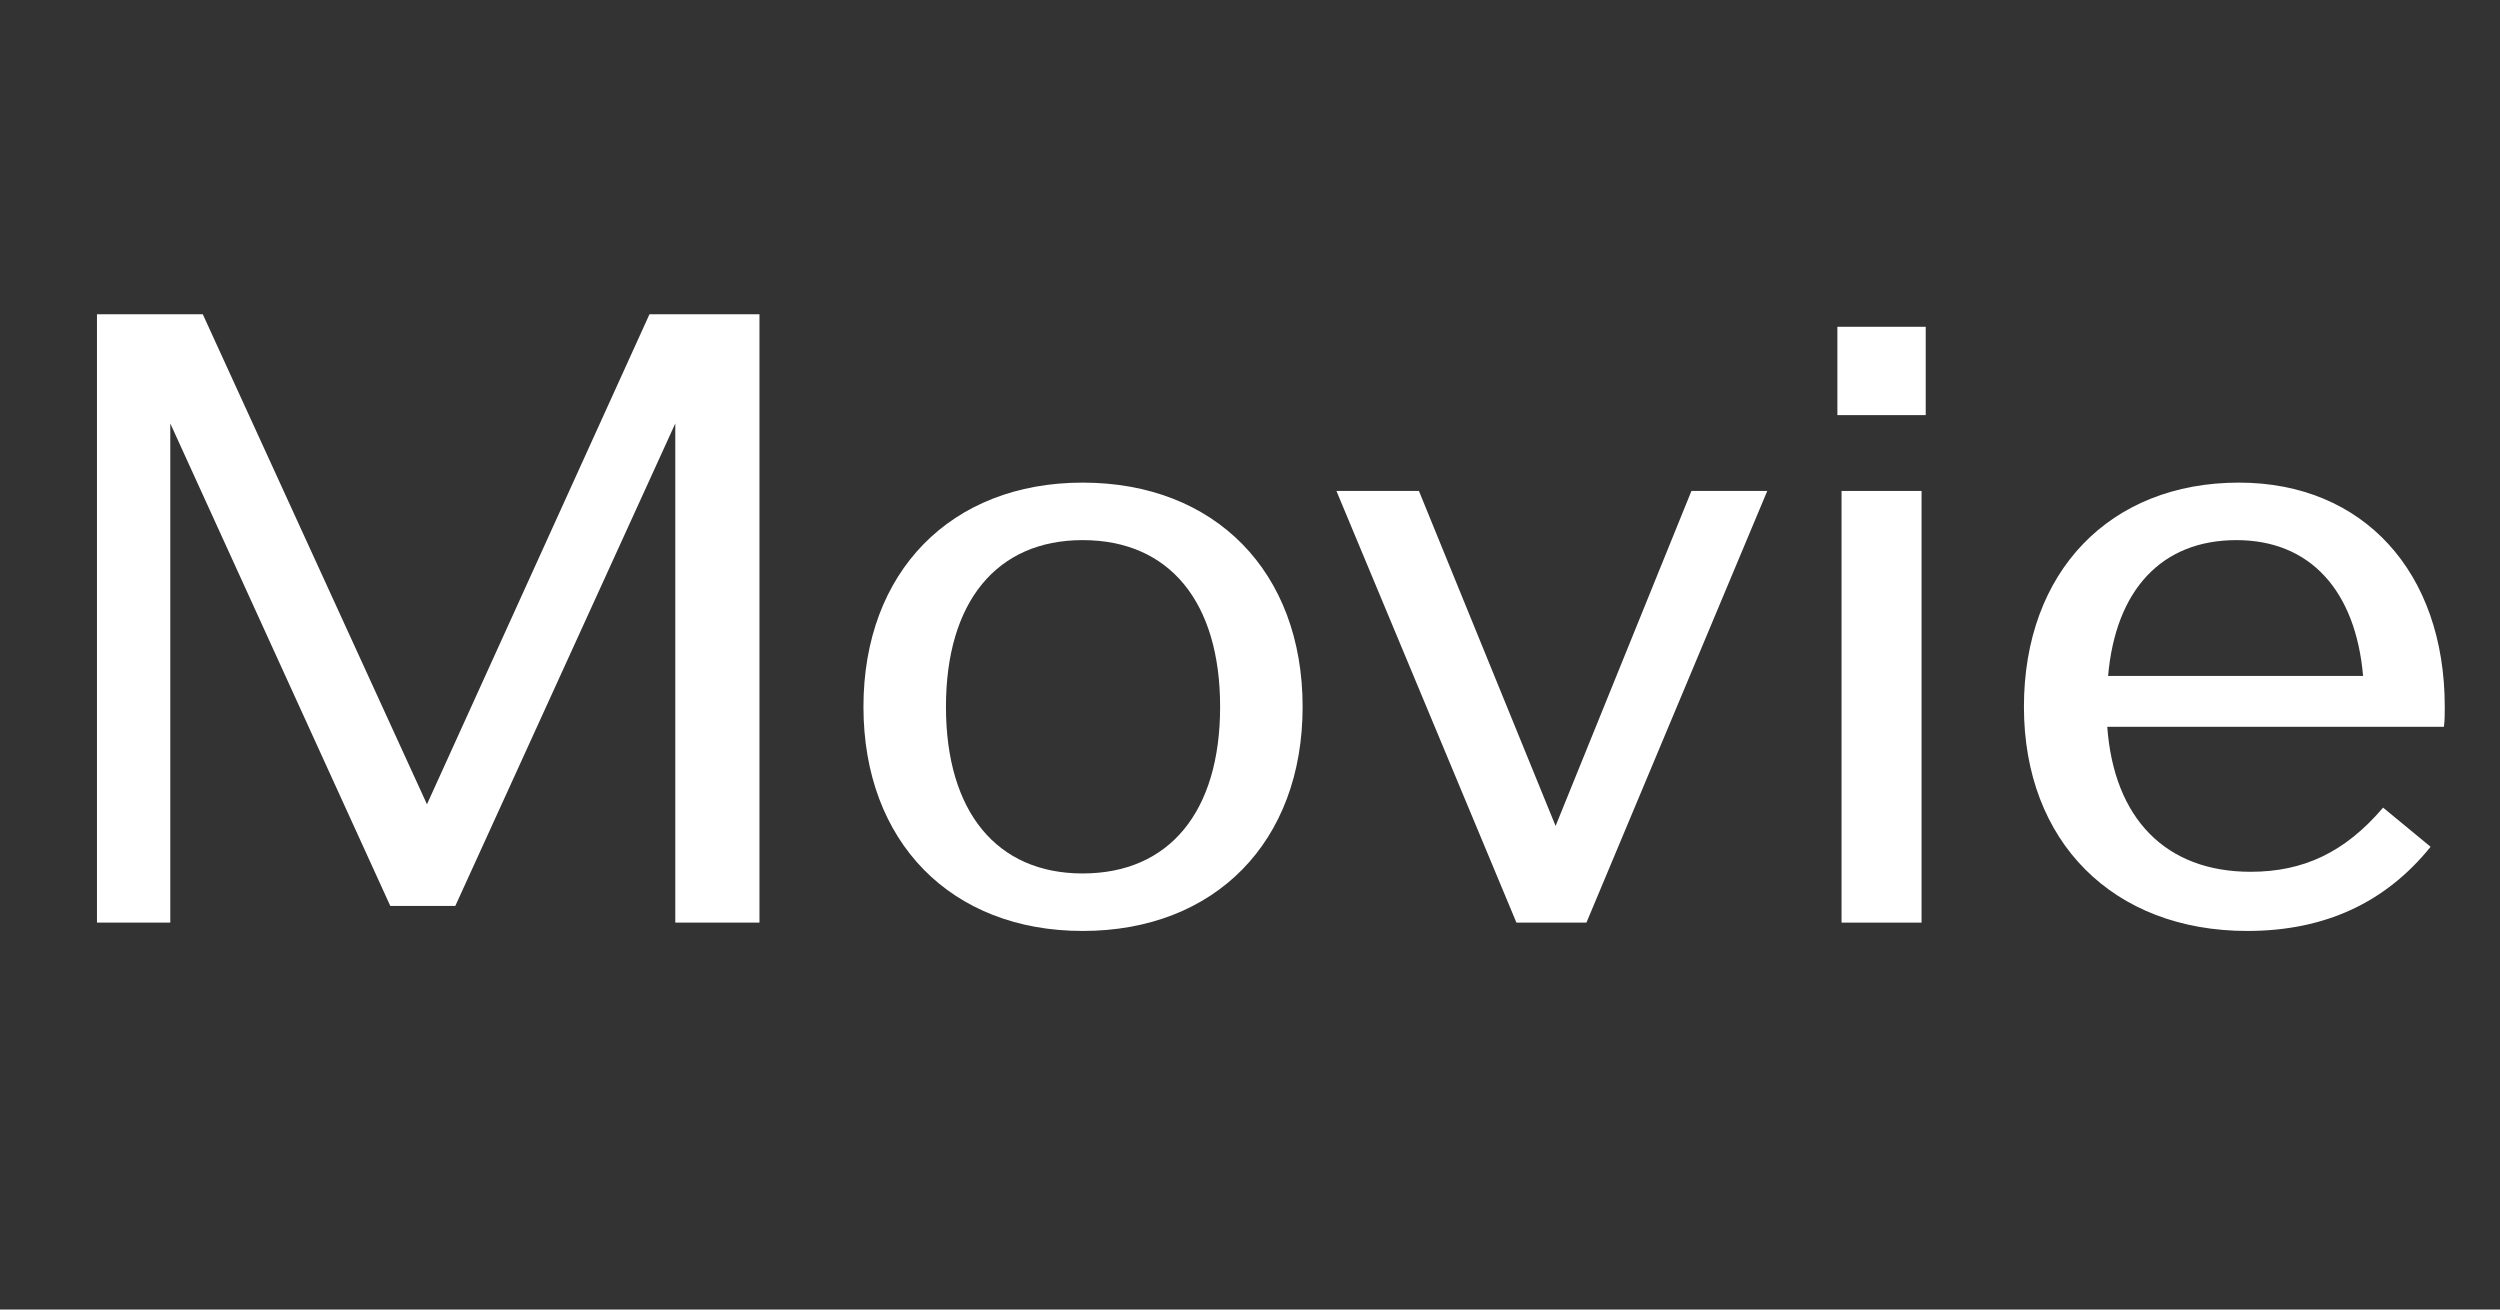
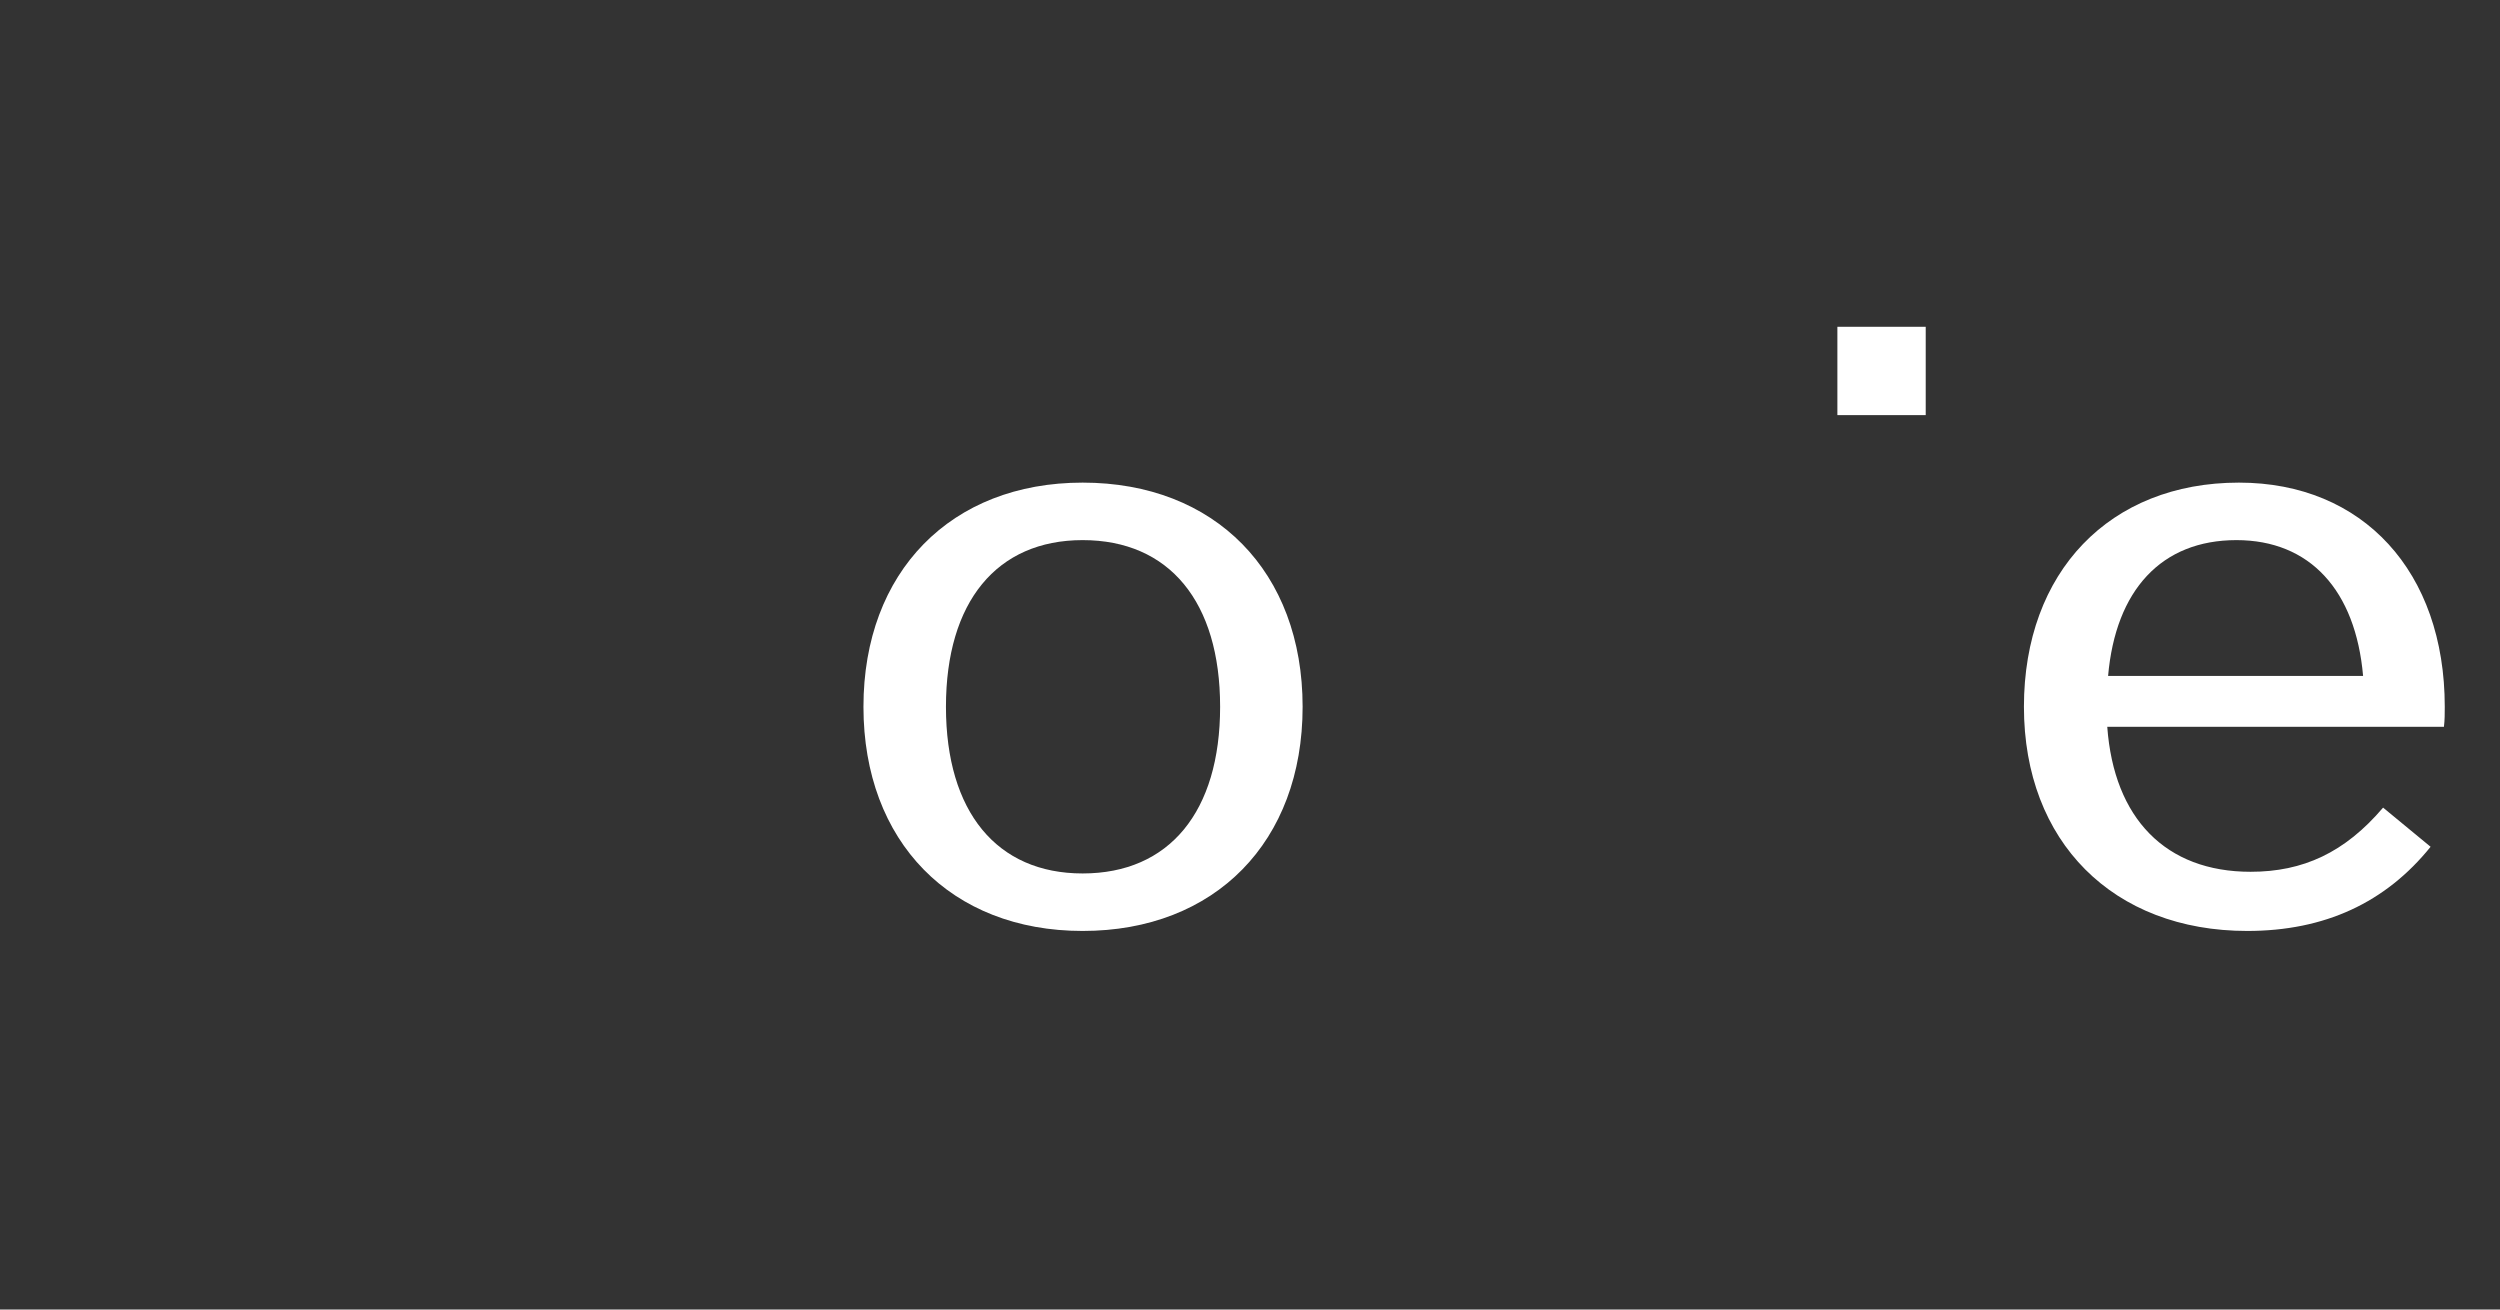
<svg xmlns="http://www.w3.org/2000/svg" width="42" height="22" viewBox="0 0 42 22" fill="none">
  <rect x="0" y="0" width="42" height="22" fill="#333333" stroke="none" />
  <path d="M41.072 11.874C41.072 11.986 41.072 12.098 41.058 12.21H35.402C35.514 13.75 36.382 14.646 37.81 14.646C38.692 14.646 39.392 14.324 40.036 13.568L40.834 14.226C40.078 15.164 39.056 15.64 37.754 15.64C35.5 15.64 34.002 14.142 34.002 11.874C34.002 9.606 35.444 8.108 37.614 8.108C39.7 8.108 41.072 9.606 41.072 11.874ZM37.572 9.074C36.312 9.074 35.542 9.914 35.416 11.356H39.7C39.574 9.914 38.804 9.074 37.572 9.074Z" fill="white" />
-   <path d="M30.868 6.974V5.49H32.352V6.974H30.868ZM30.938 15.5V8.248H32.282V15.5H30.938Z" fill="white" />
-   <path d="M28.416 8.248H29.69L26.652 15.5H25.476L22.452 8.248H23.838L26.134 13.876L28.416 8.248Z" fill="white" />
+   <path d="M30.868 6.974V5.49H32.352V6.974H30.868ZM30.938 15.5V8.248V15.5H30.938Z" fill="white" />
  <path d="M18.188 15.64C15.976 15.64 14.506 14.142 14.506 11.874C14.506 9.606 15.976 8.108 18.188 8.108C20.414 8.108 21.884 9.606 21.884 11.874C21.884 14.142 20.414 15.64 18.188 15.64ZM18.188 14.674C19.644 14.674 20.498 13.638 20.498 11.874C20.498 10.11 19.644 9.074 18.188 9.074C16.746 9.074 15.892 10.11 15.892 11.874C15.892 13.638 16.746 14.674 18.188 14.674Z" fill="white" />
-   <path d="M10.911 5.28H12.759V15.5H11.345V7.114L7.649 15.22H6.557L2.861 7.114V15.5H1.629V5.28H3.407L7.173 13.512L10.911 5.28Z" fill="white" />
</svg>